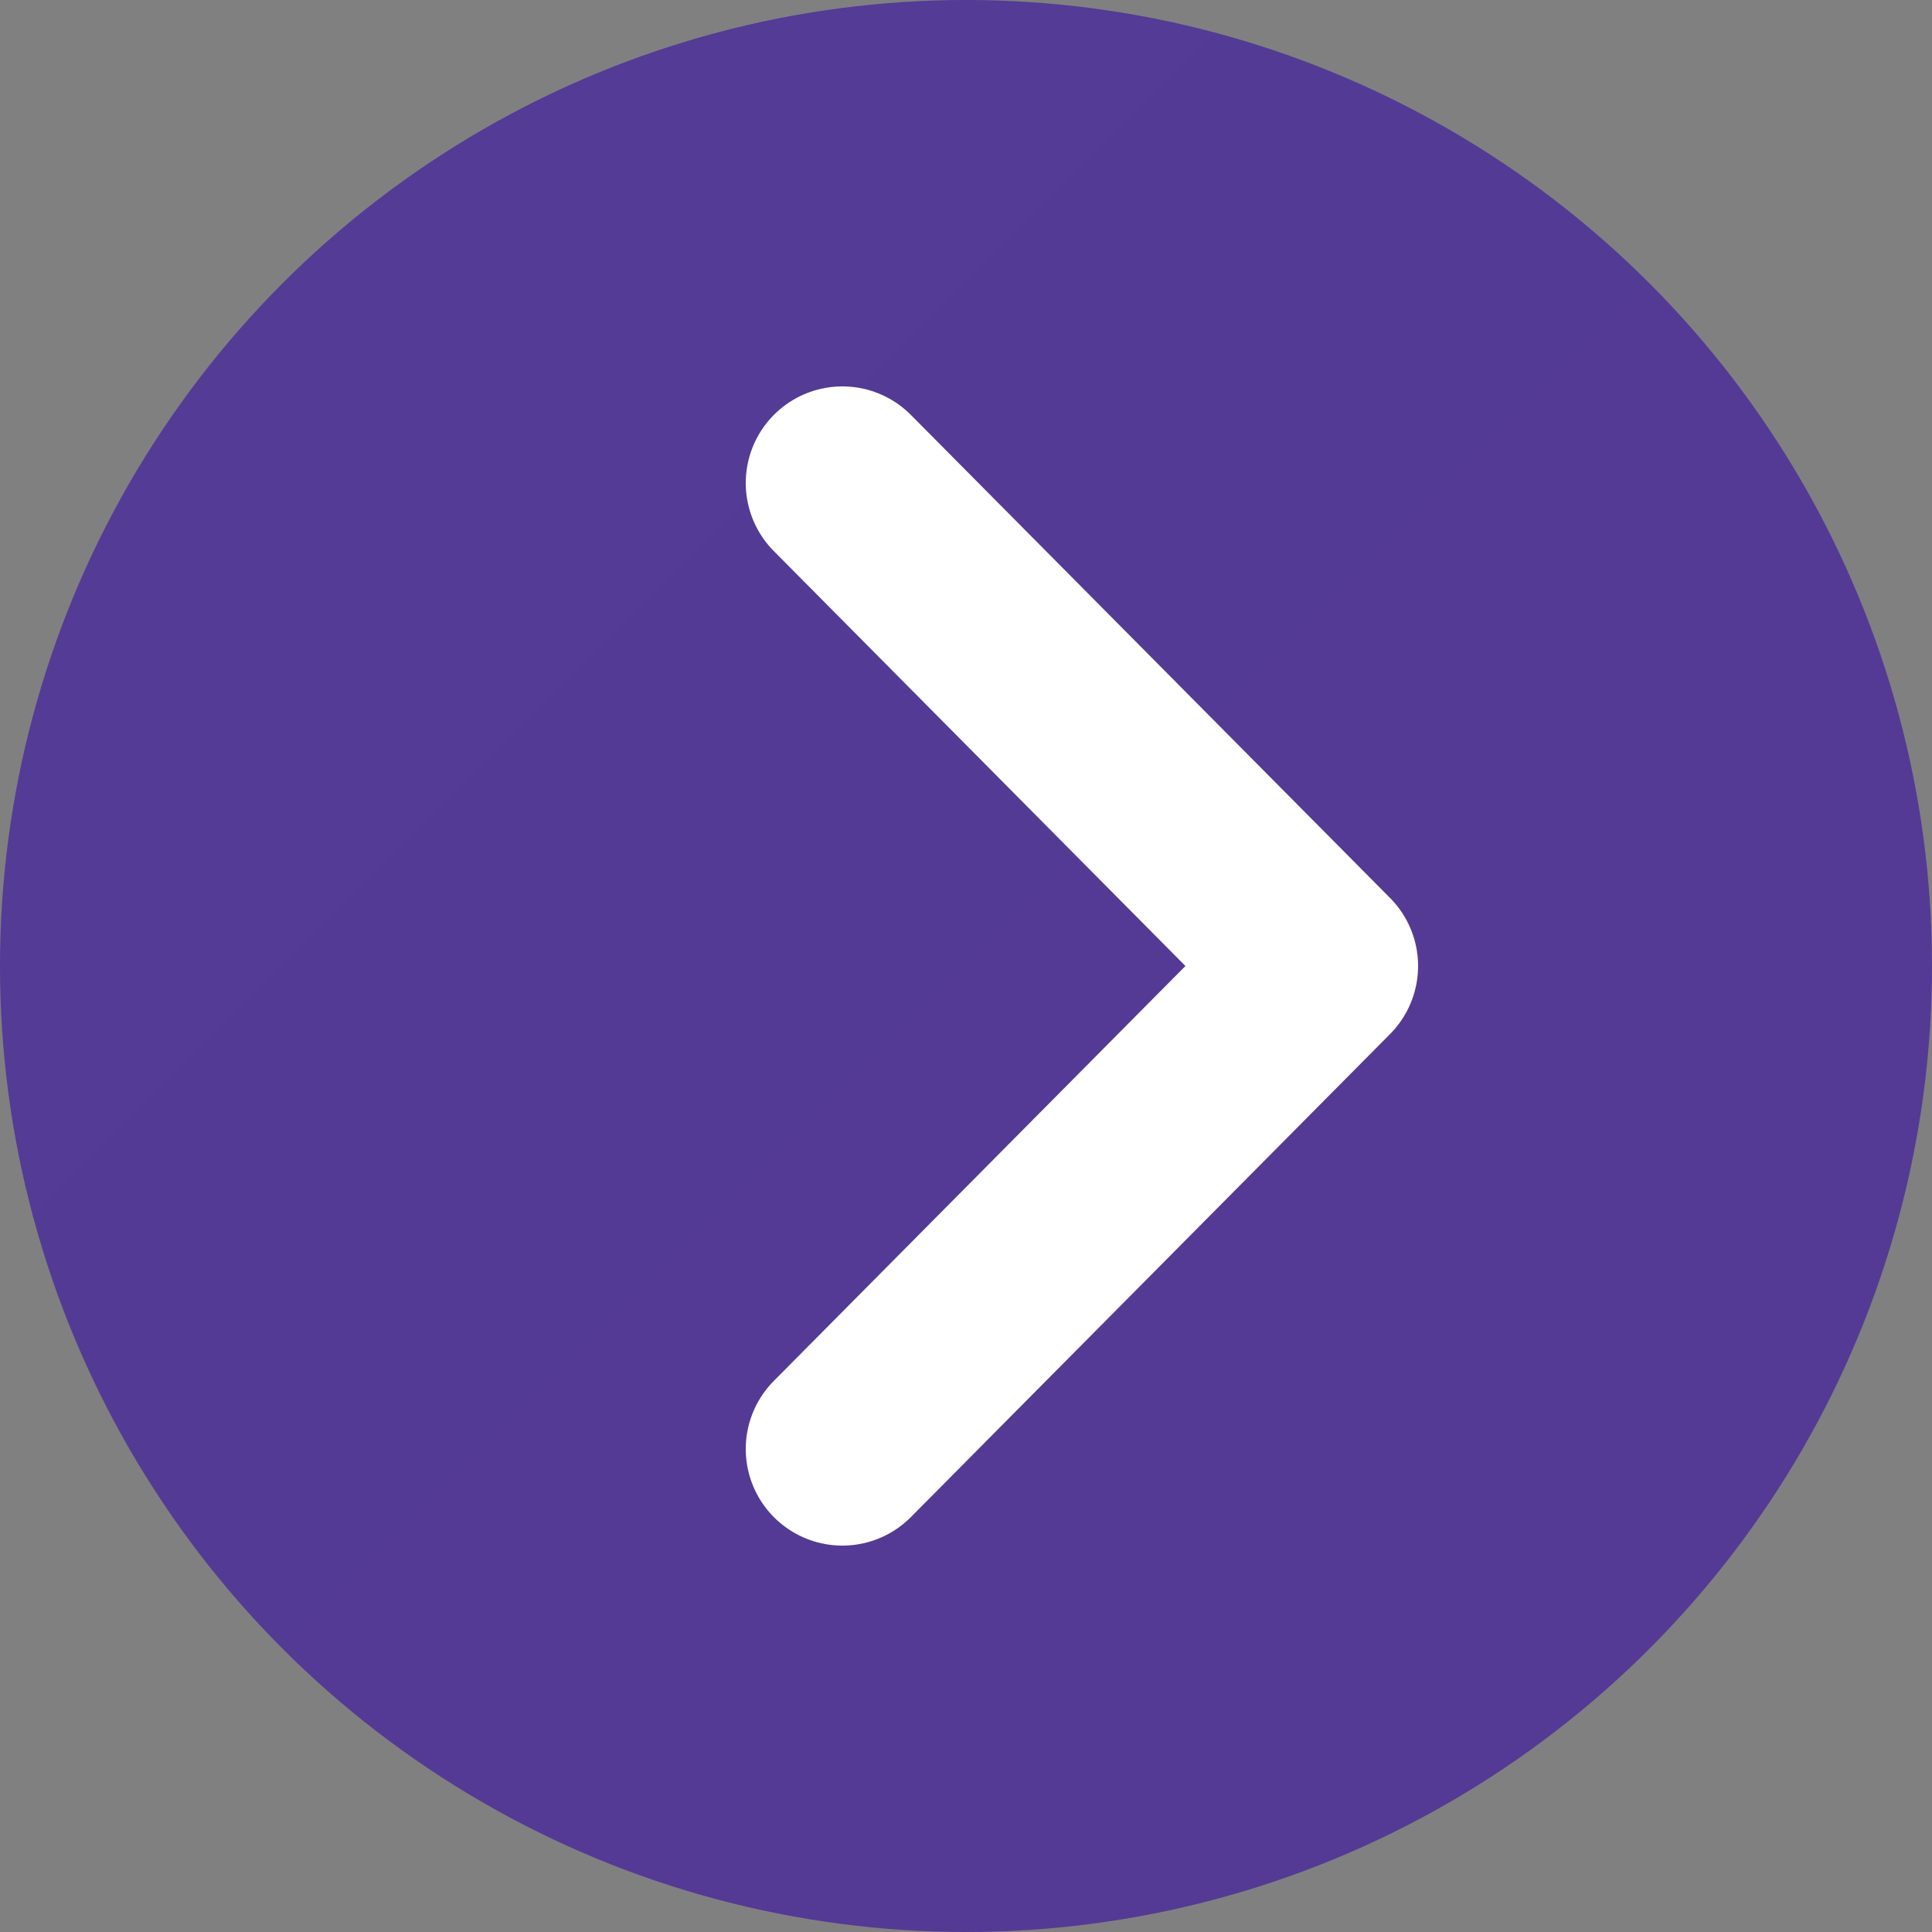
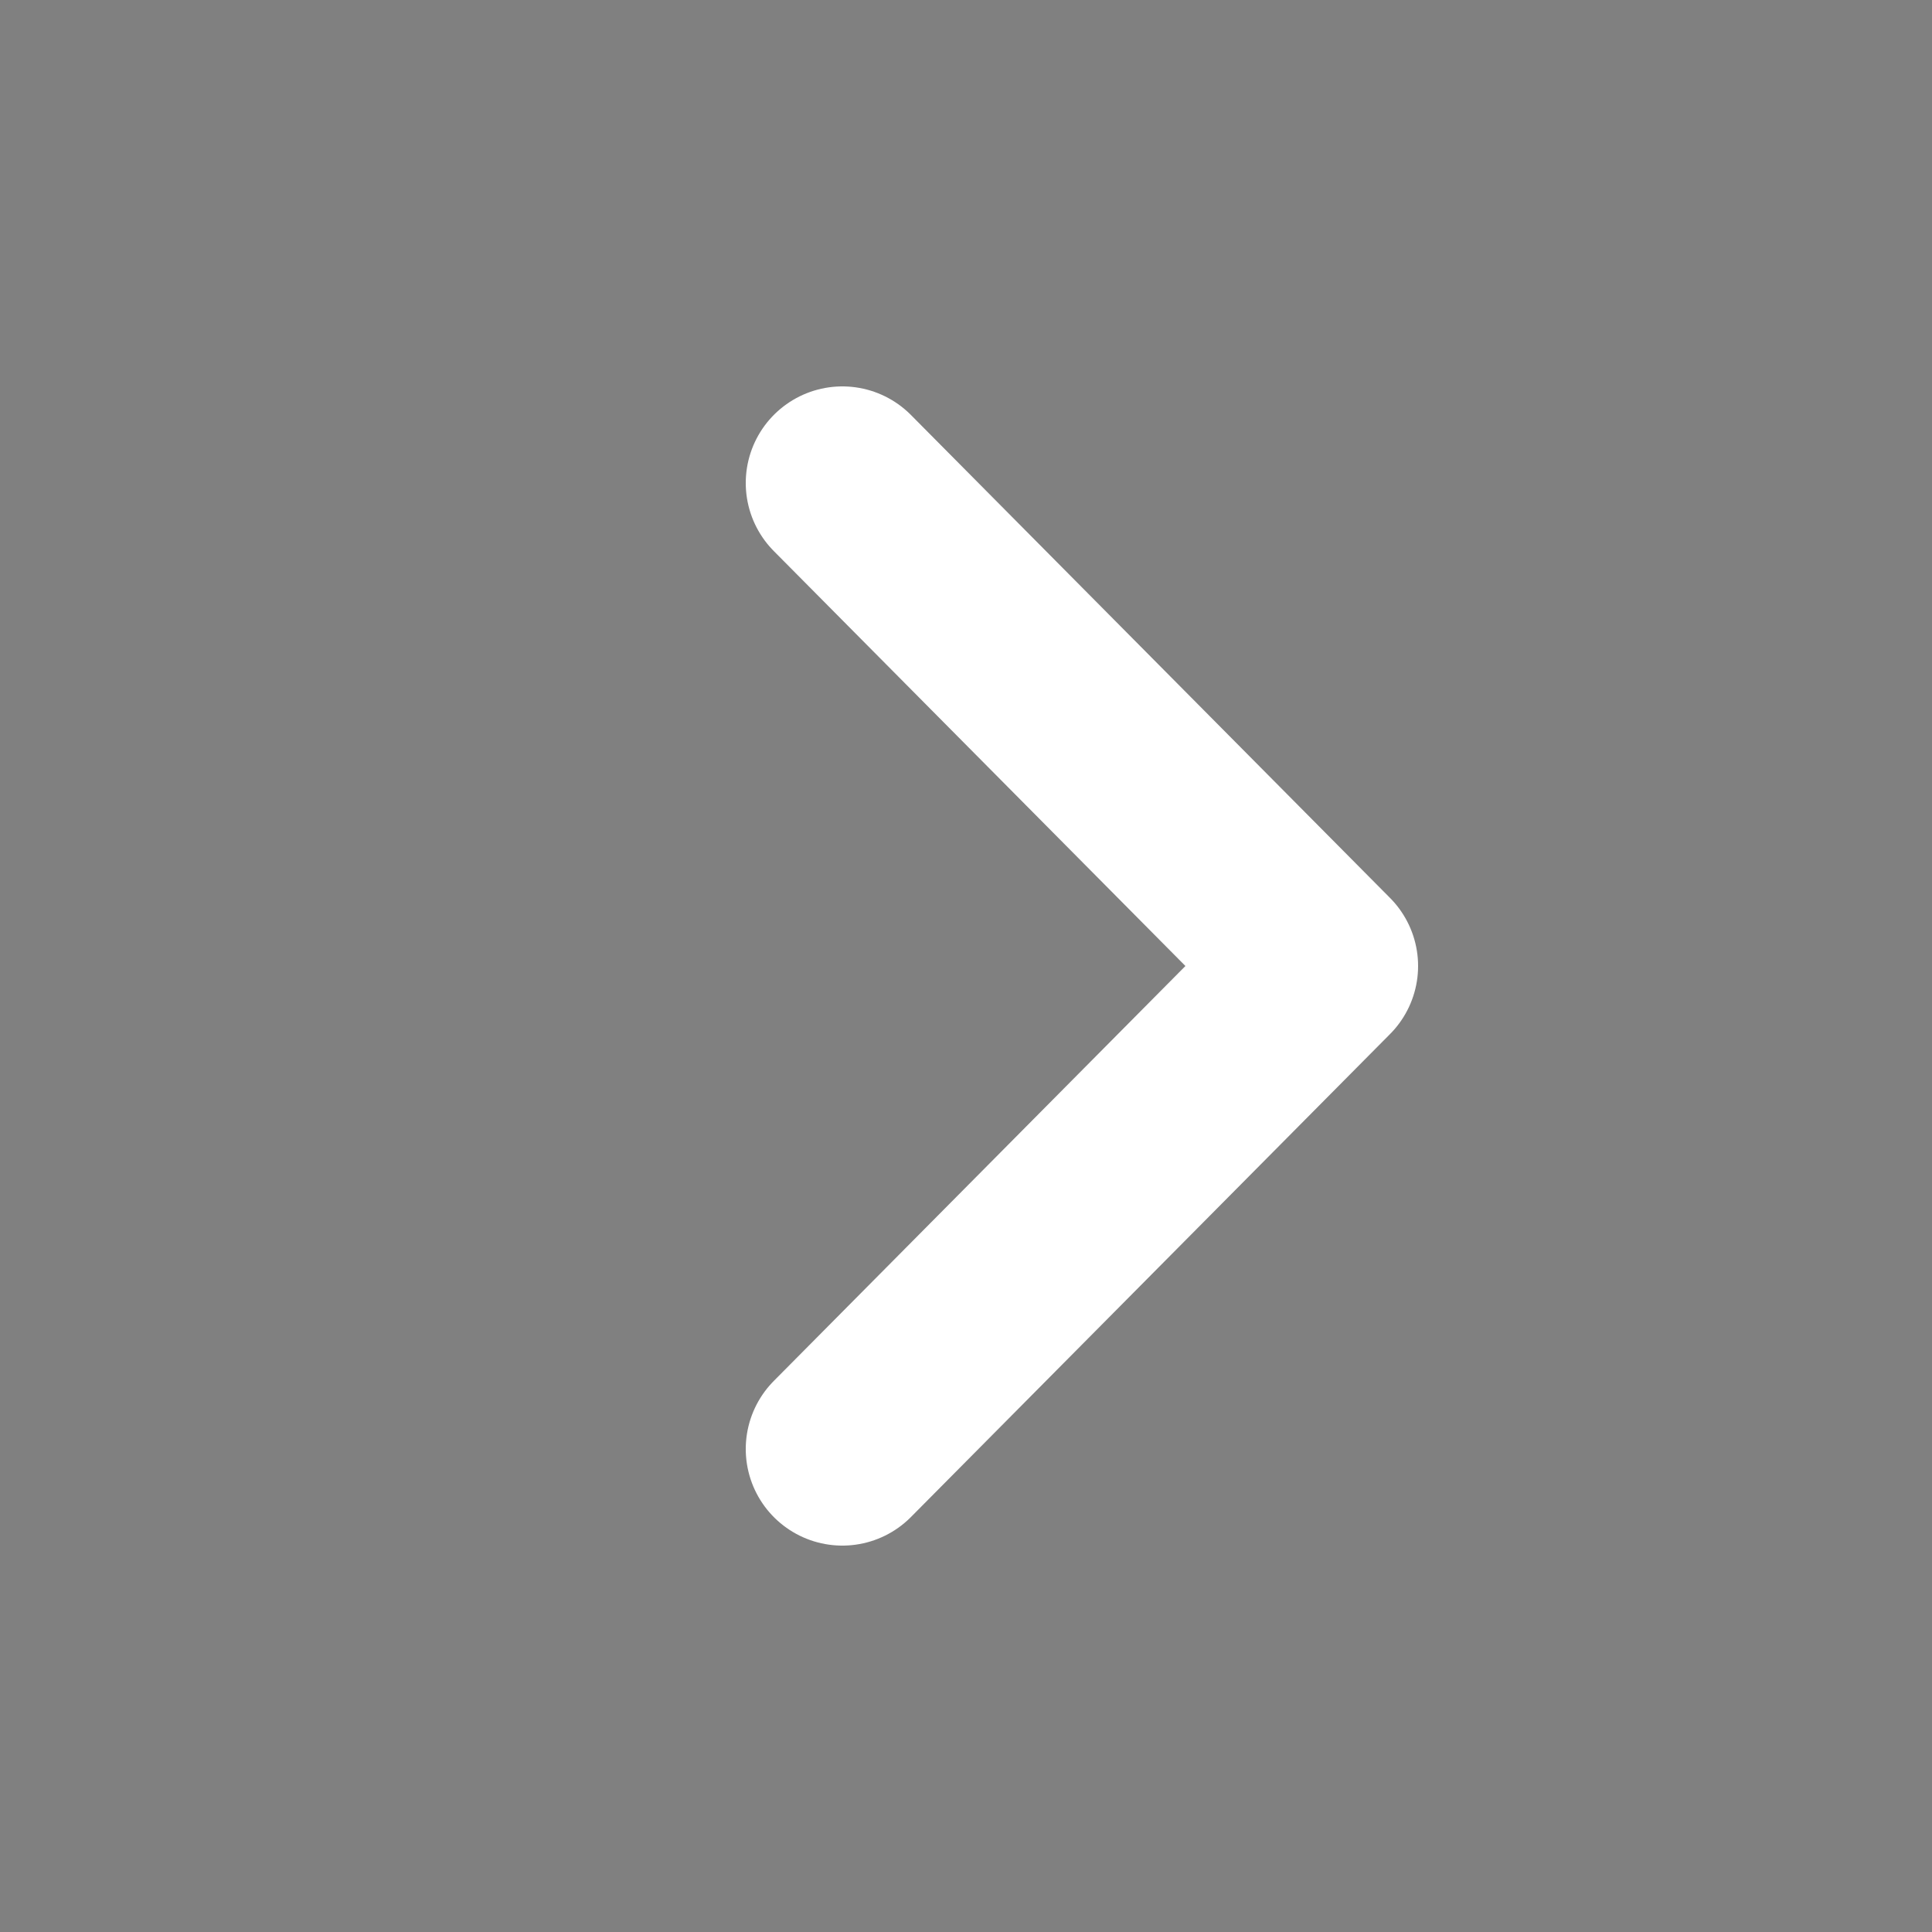
<svg xmlns="http://www.w3.org/2000/svg" version="1.1" viewBox="0 0 50 50">
  <rect x="0" y="0" width="50" height="50" fill="#808080" stroke="none" />
  <defs>
    <style> .cls-1 { fill: url(#linear-gradient); stroke-width: 0px; } .cls-2 { fill: none; stroke: #fff; stroke-linecap: round; stroke-linejoin: round; stroke-width: 5px; } </style>
    <linearGradient id="linear-gradient" x1="7.3" y1="7.3" x2="42.7" y2="42.7" gradientUnits="userSpaceOnUse">
      <stop offset="0" stop-color="#533b96" />
      <stop offset="1" stop-color="#543a94" />
    </linearGradient>
  </defs>
  <g id="fon3">
-     <circle class="cls-1" cx="25" cy="25" r="25" />
-   </g>
+     </g>
  <g id="arrow">
    <polyline class="cls-2" points="21.8 37.5 34.2 25 21.8 12.5" />
  </g>
</svg>